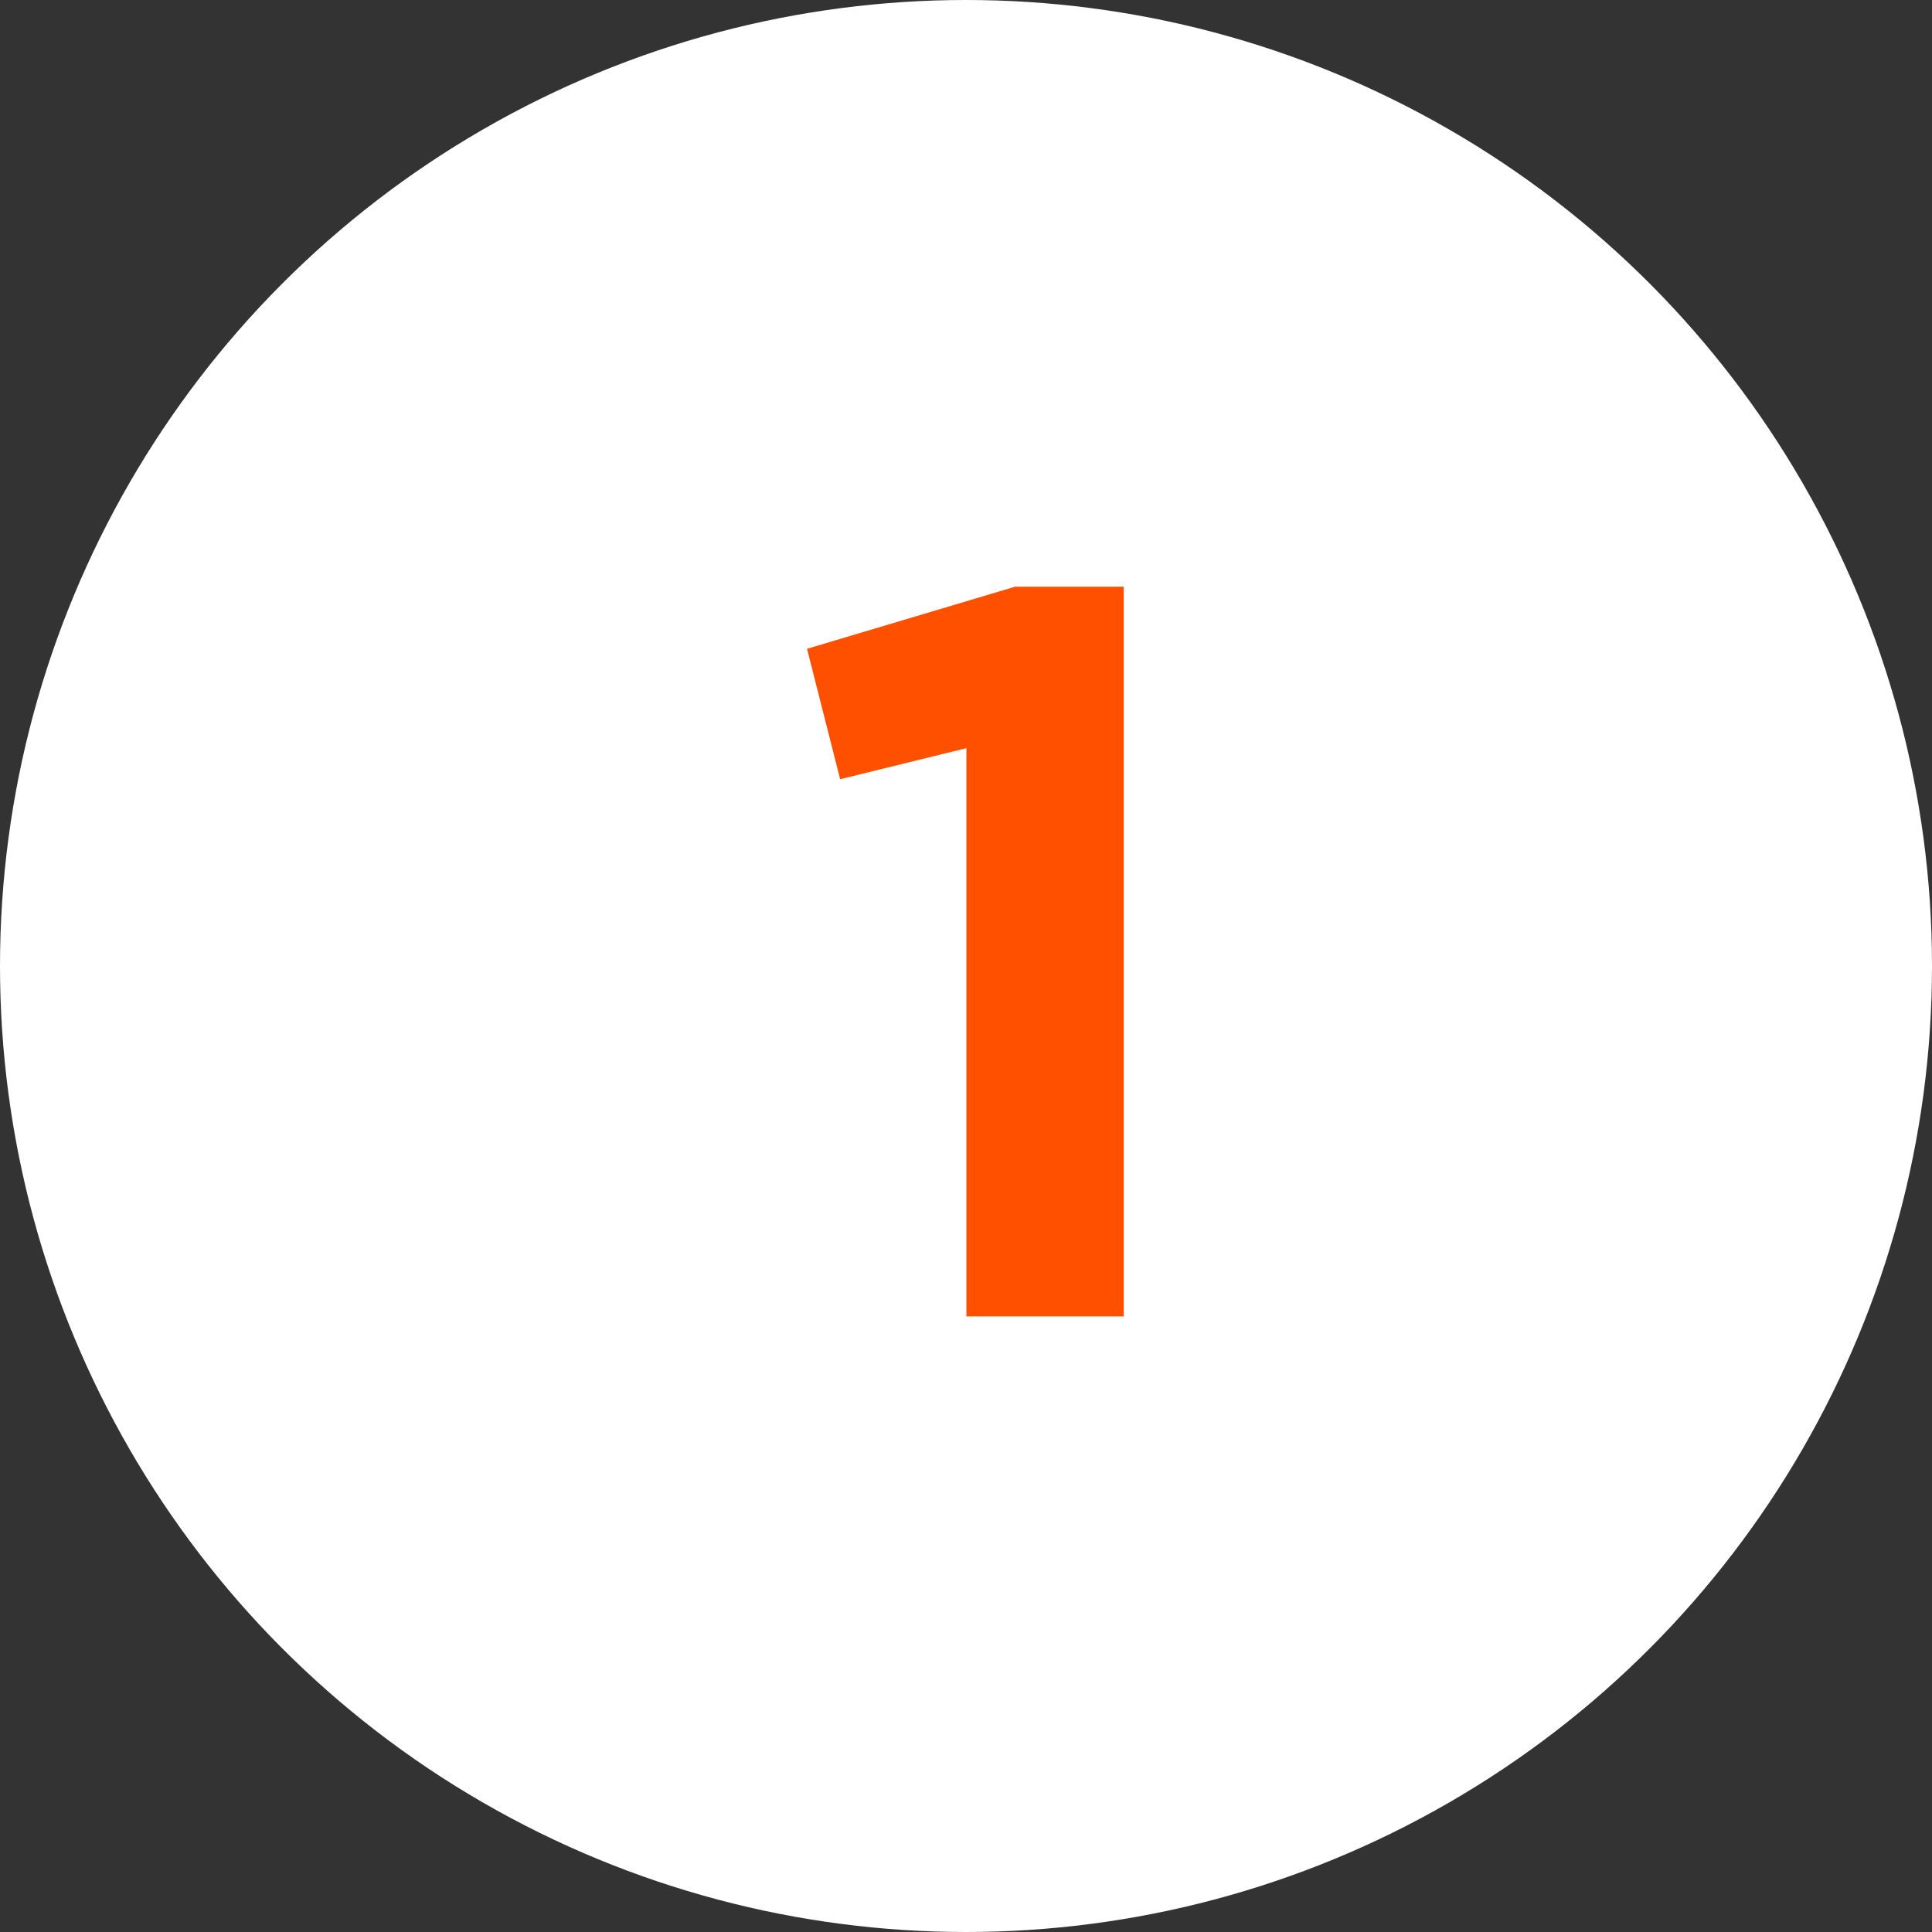
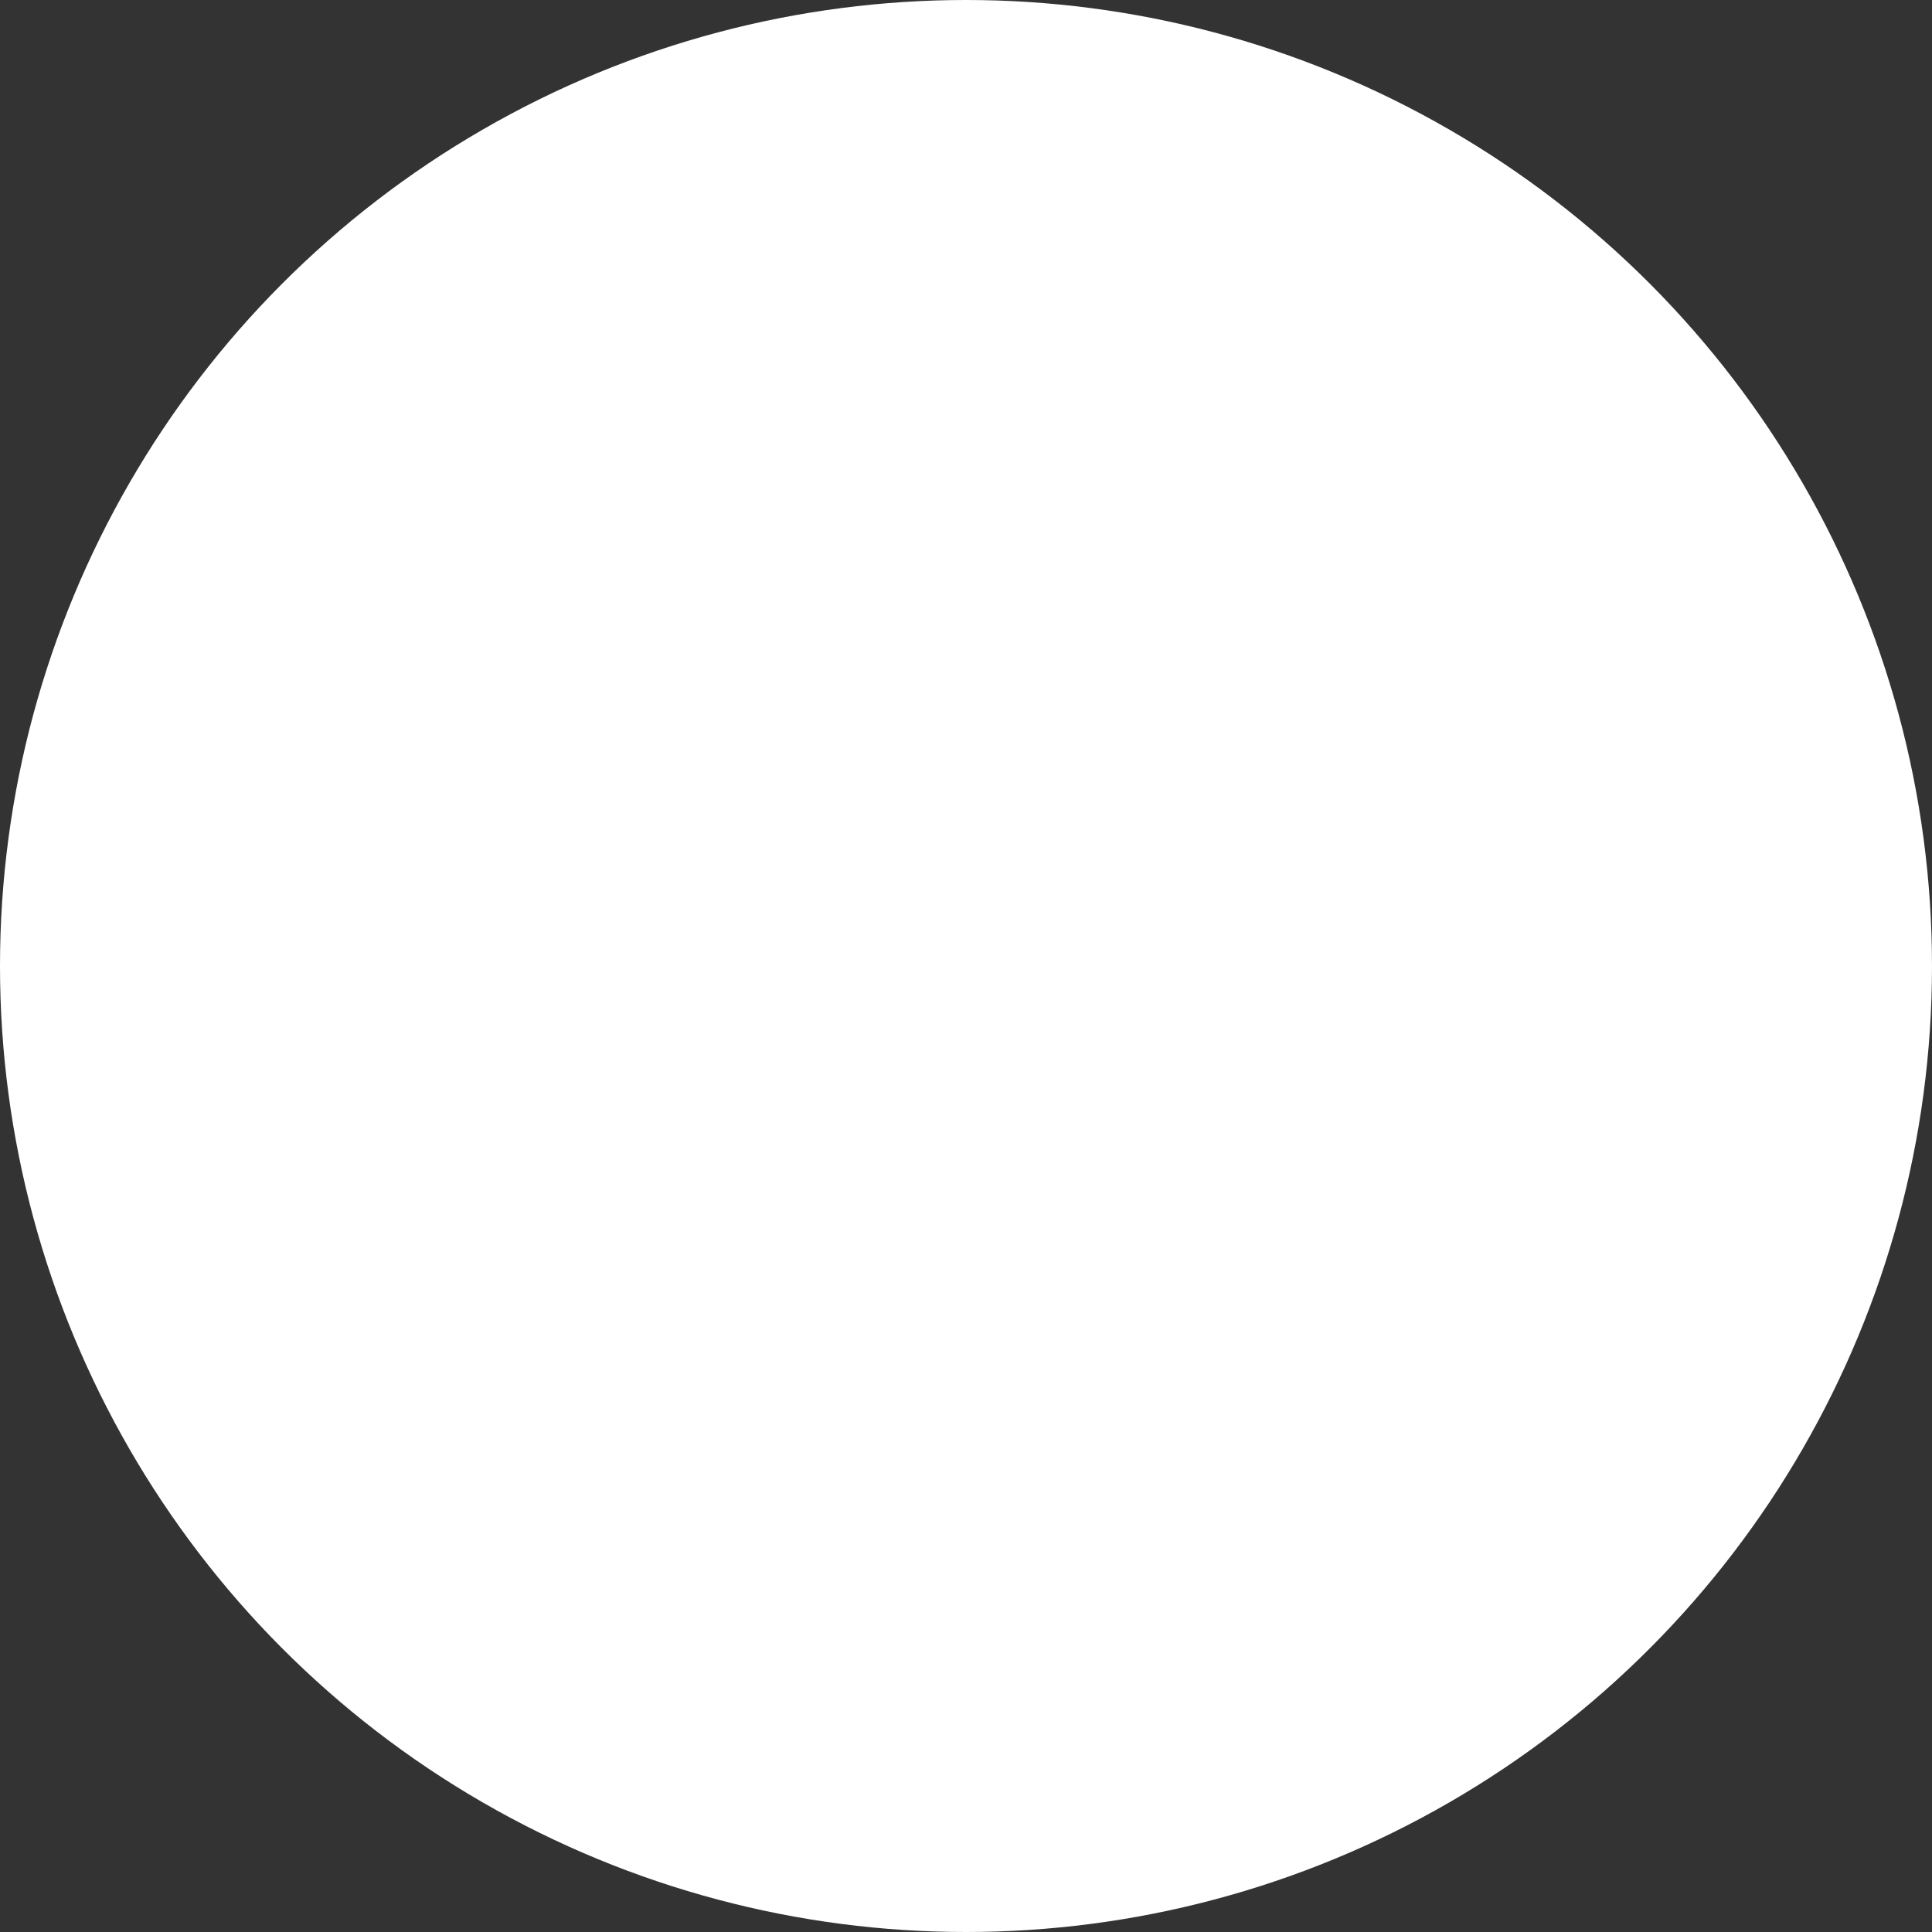
<svg xmlns="http://www.w3.org/2000/svg" width="28" height="28" viewBox="0 0 28 28" fill="none">
  <rect x="0" y="0" width="28" height="28" fill="#333333" stroke="none" />
  <circle cx="14" cy="14" r="14" fill="white" />
-   <path d="M14.006 19.078V10.843L12.176 11.293L11.696 9.403L14.711 8.503H16.286V19.078H14.006Z" fill="#FF5000" />
</svg>